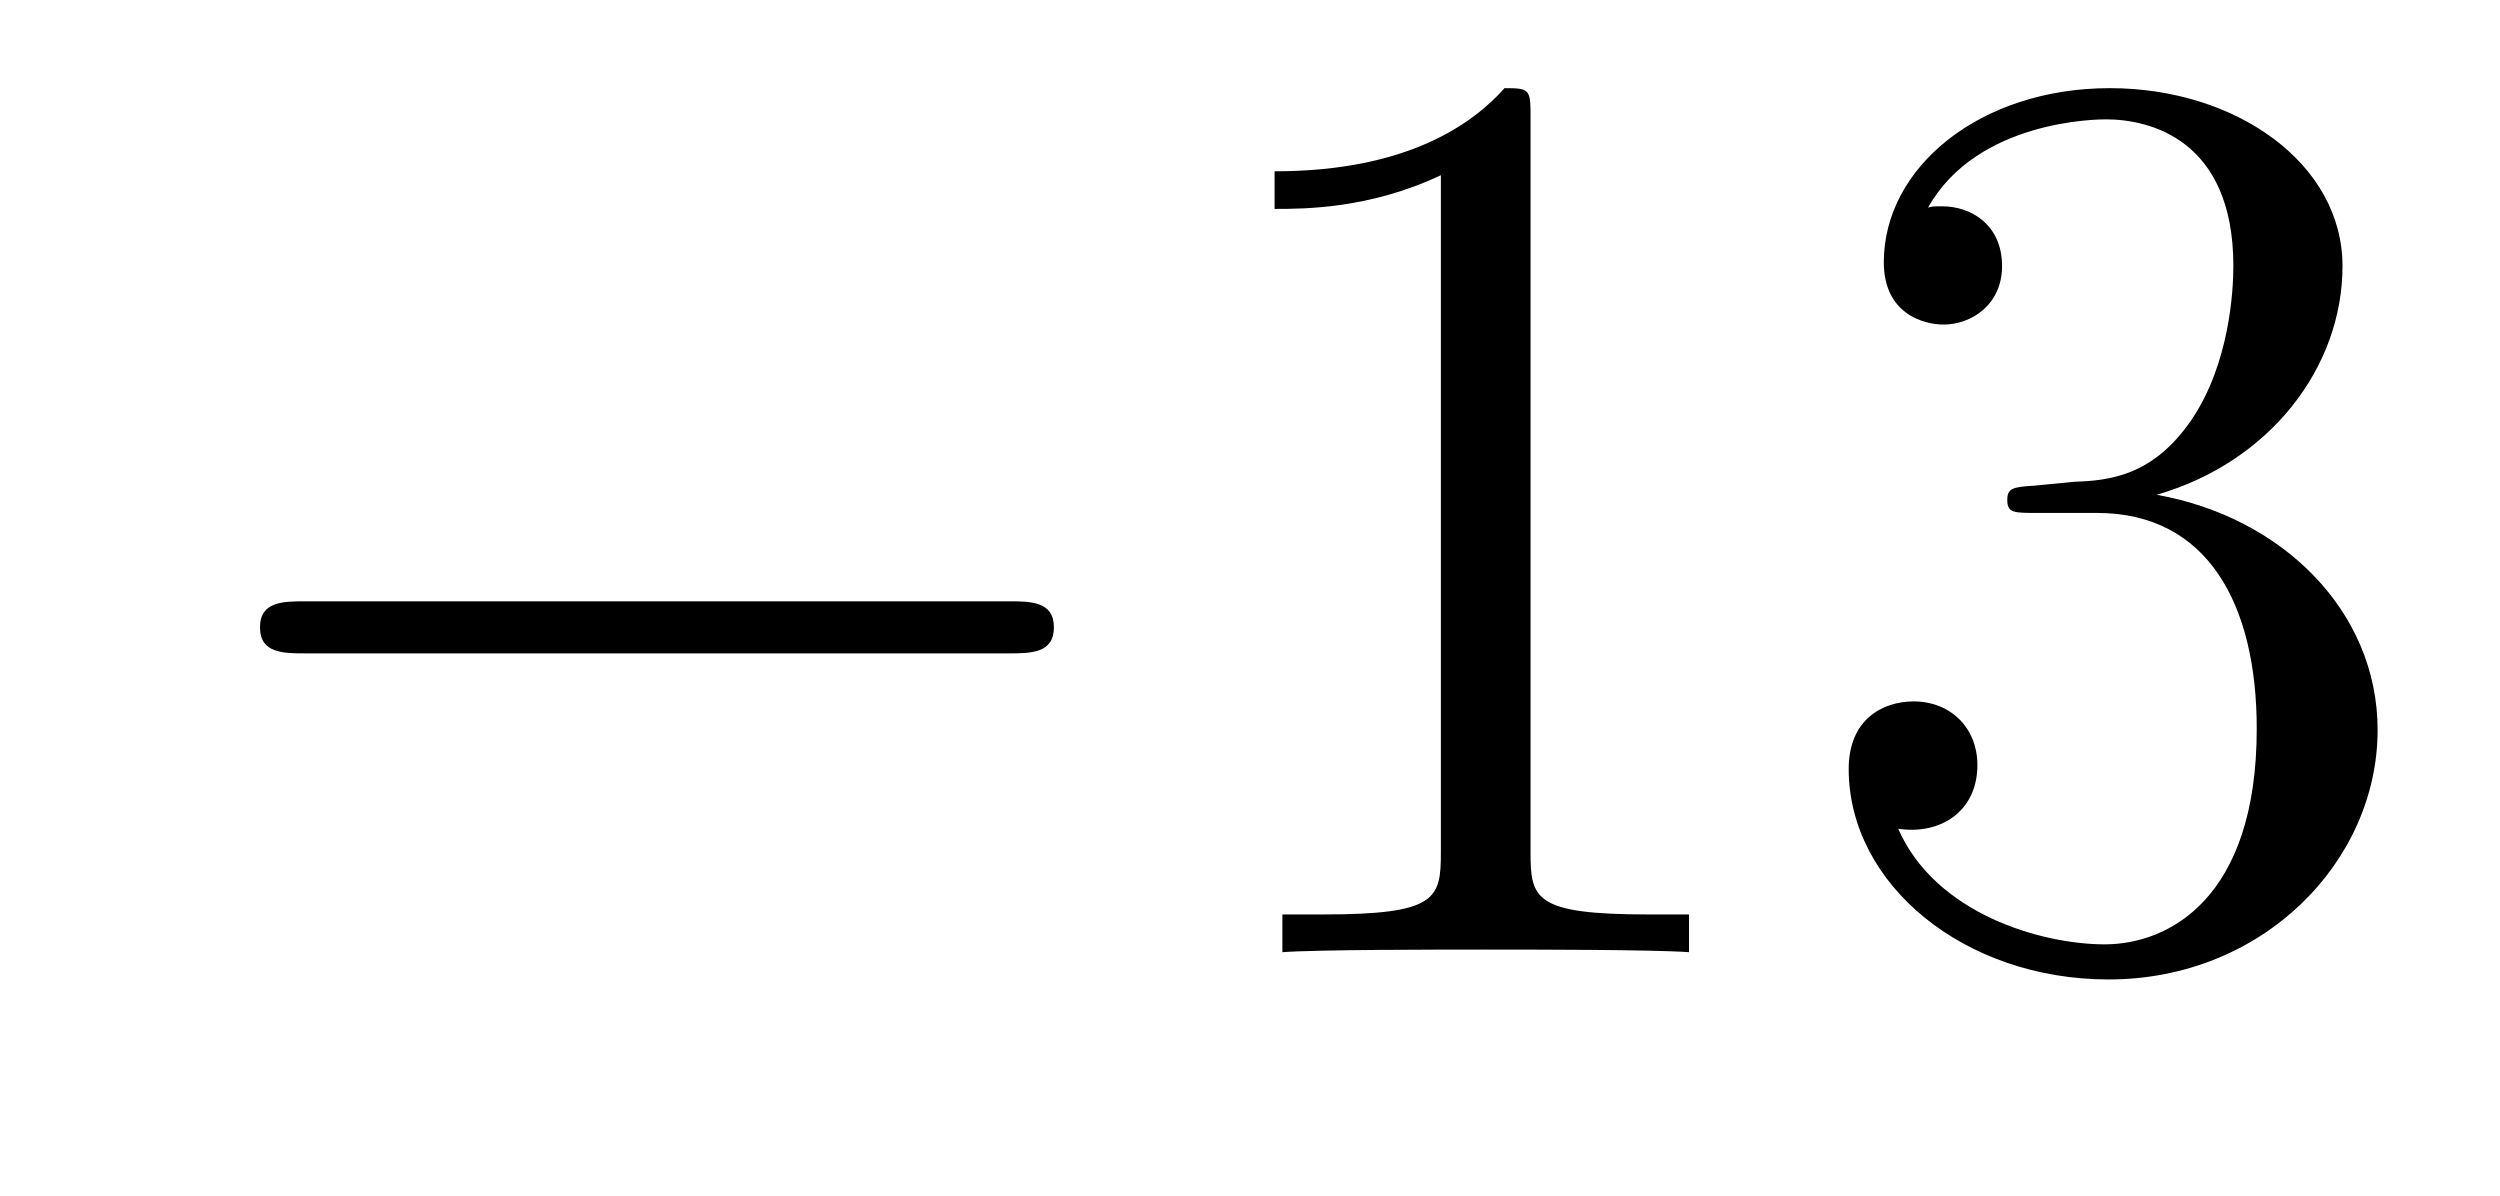
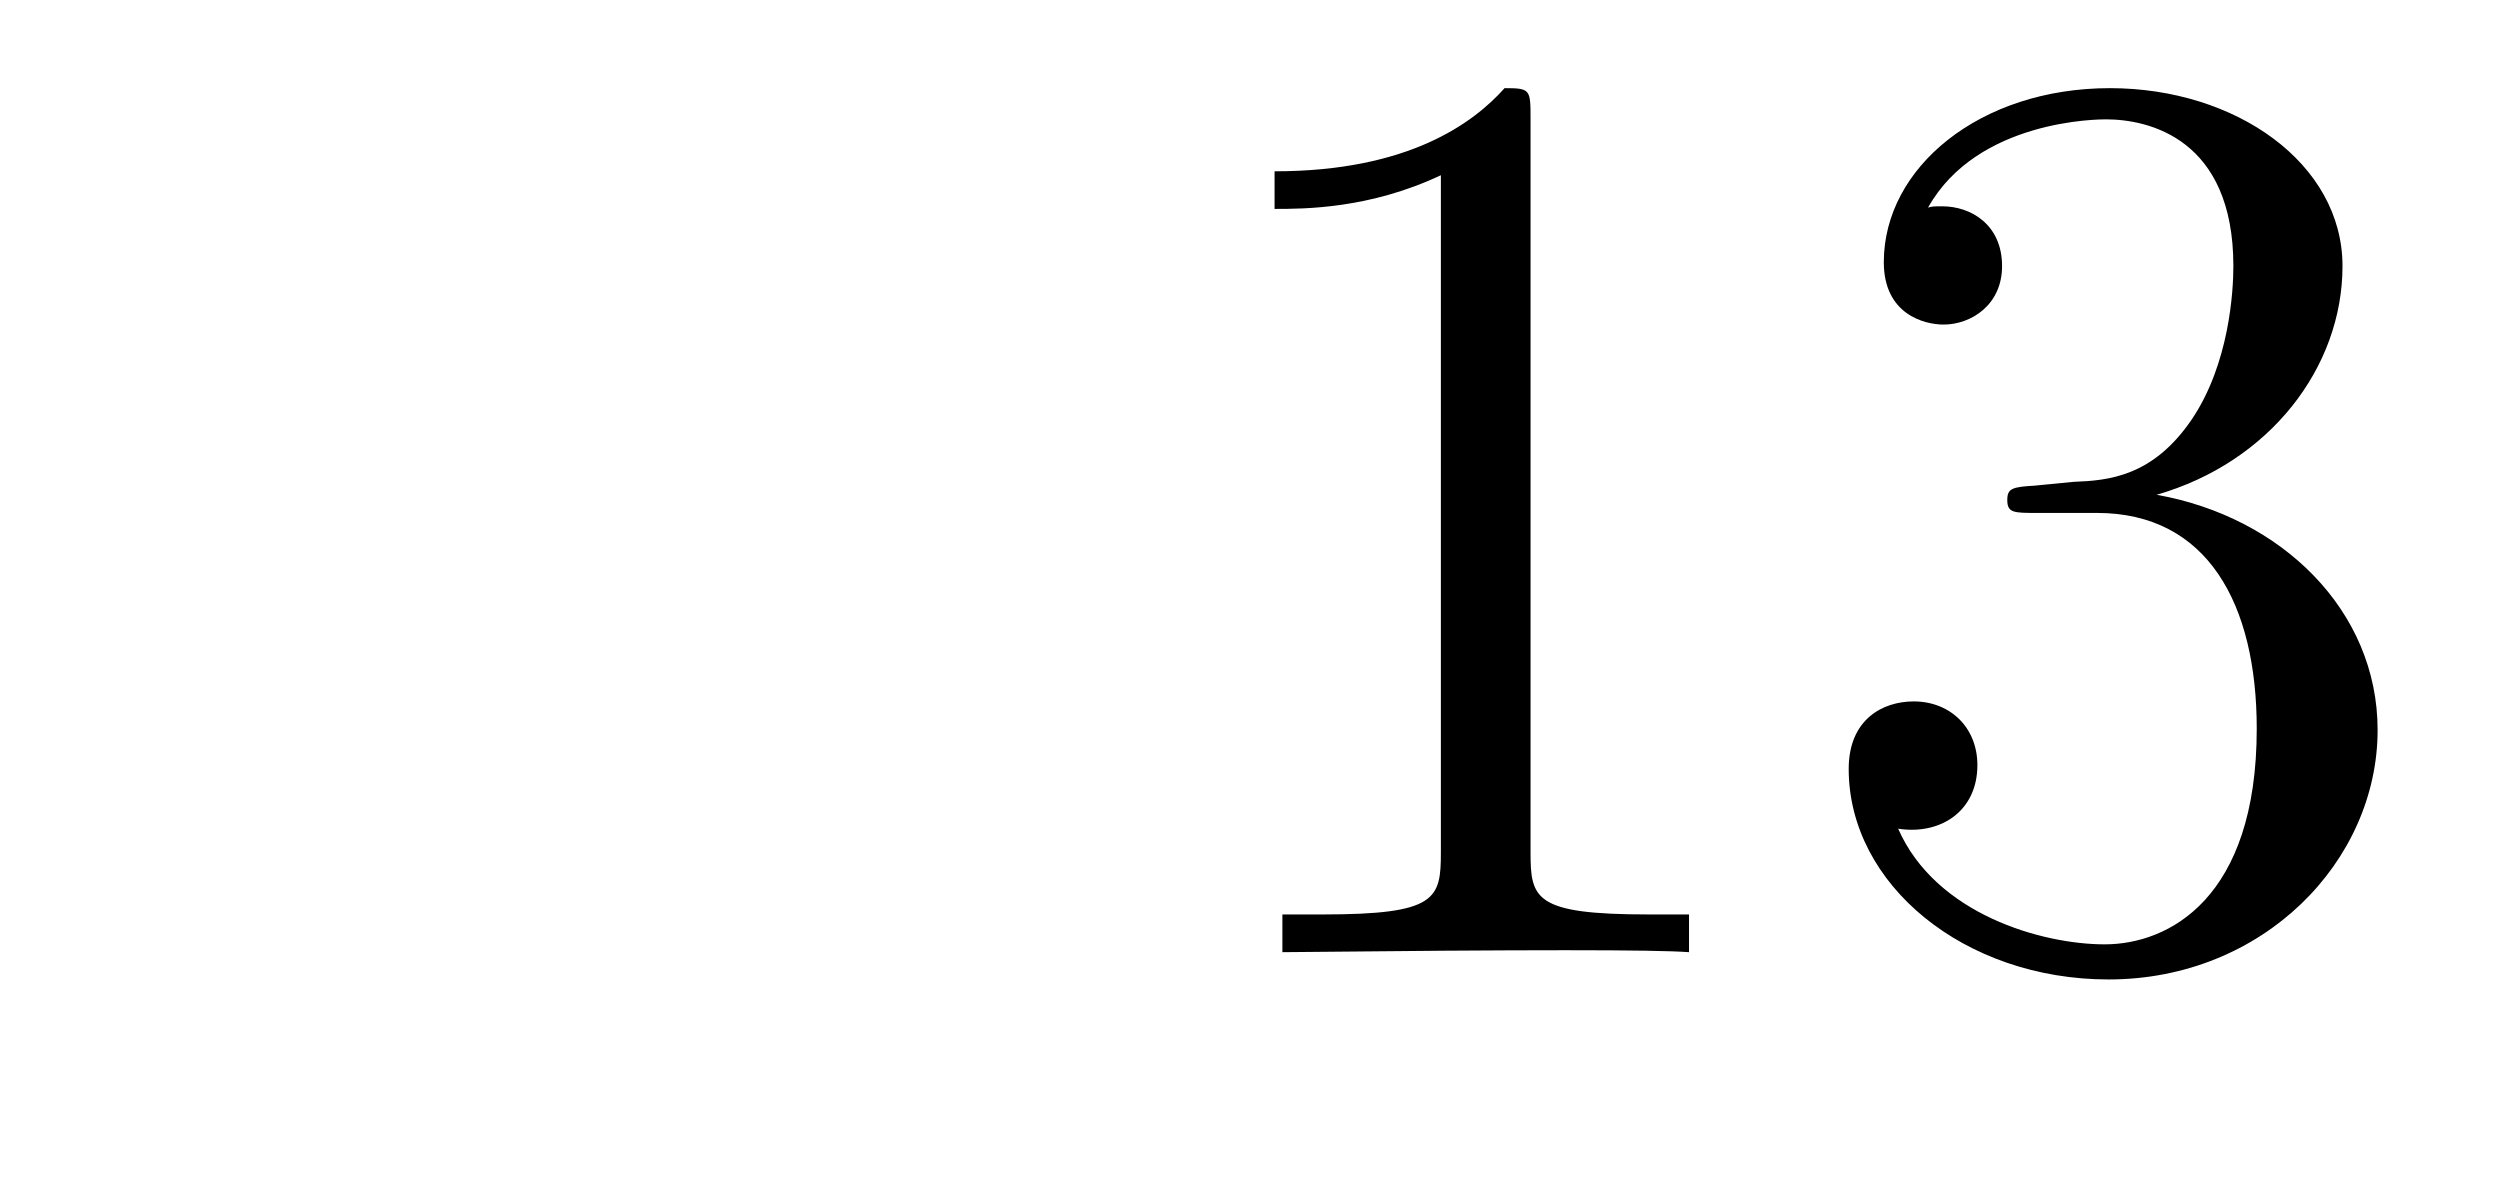
<svg xmlns="http://www.w3.org/2000/svg" version="1.1" width="23pt" height="11pt" viewBox="0 -11 23 11">
  <g id="page1">
    <g transform="matrix(1 0 0 -1 -127 652)">
-       <path d="M136.278 656.989C136.481 656.989 136.696 656.989 136.696 657.228C136.696 657.468 136.481 657.468 136.278 657.468H129.811C129.608 657.468 129.392 657.468 129.392 657.228C129.392 656.989 129.608 656.989 129.811 656.989H136.278Z" />
-       <path d="M141.081 661.902C141.081 662.178 141.081 662.189 140.842 662.189C140.555 661.867 139.957 661.424 138.726 661.424V661.078C139.001 661.078 139.599 661.078 140.256 661.388V655.16C140.256 654.73 140.22 654.587 139.168 654.587H138.798V654.24C139.12 654.264 140.28 654.264 140.675 654.264C141.069 654.264 142.217 654.264 142.539 654.24V654.587H142.169C141.117 654.587 141.081 654.73 141.081 655.16V661.902ZM145.718 658.532C145.514 658.52 145.467 658.507 145.467 658.4C145.467 658.281 145.527 658.281 145.742 658.281H146.292C147.308 658.281 147.762 657.444 147.762 656.296C147.762 654.73 146.949 654.312 146.363 654.312C145.789 654.312 144.809 654.587 144.463 655.376C144.845 655.316 145.192 655.531 145.192 655.961C145.192 656.308 144.941 656.547 144.606 656.547C144.319 656.547 144.008 656.38 144.008 655.926C144.008 654.862 145.072 653.989 146.399 653.989C147.822 653.989 148.874 655.077 148.874 656.284C148.874 657.384 147.989 658.245 146.841 658.448C147.881 658.747 148.551 659.619 148.551 660.552C148.551 661.496 147.571 662.189 146.411 662.189C145.216 662.189 144.331 661.46 144.331 660.588C144.331 660.109 144.702 660.014 144.881 660.014C145.132 660.014 145.419 660.193 145.419 660.552C145.419 660.934 145.132 661.102 144.869 661.102C144.797 661.102 144.774 661.102 144.738 661.09C145.192 661.902 146.315 661.902 146.375 661.902C146.77 661.902 147.547 661.723 147.547 660.552C147.547 660.325 147.511 659.655 147.164 659.141C146.806 658.615 146.399 658.579 146.076 658.567L145.718 658.532Z" />
+       <path d="M141.081 661.902C141.081 662.178 141.081 662.189 140.842 662.189C140.555 661.867 139.957 661.424 138.726 661.424V661.078C139.001 661.078 139.599 661.078 140.256 661.388V655.16C140.256 654.73 140.22 654.587 139.168 654.587H138.798V654.24C141.069 654.264 142.217 654.264 142.539 654.24V654.587H142.169C141.117 654.587 141.081 654.73 141.081 655.16V661.902ZM145.718 658.532C145.514 658.52 145.467 658.507 145.467 658.4C145.467 658.281 145.527 658.281 145.742 658.281H146.292C147.308 658.281 147.762 657.444 147.762 656.296C147.762 654.73 146.949 654.312 146.363 654.312C145.789 654.312 144.809 654.587 144.463 655.376C144.845 655.316 145.192 655.531 145.192 655.961C145.192 656.308 144.941 656.547 144.606 656.547C144.319 656.547 144.008 656.38 144.008 655.926C144.008 654.862 145.072 653.989 146.399 653.989C147.822 653.989 148.874 655.077 148.874 656.284C148.874 657.384 147.989 658.245 146.841 658.448C147.881 658.747 148.551 659.619 148.551 660.552C148.551 661.496 147.571 662.189 146.411 662.189C145.216 662.189 144.331 661.46 144.331 660.588C144.331 660.109 144.702 660.014 144.881 660.014C145.132 660.014 145.419 660.193 145.419 660.552C145.419 660.934 145.132 661.102 144.869 661.102C144.797 661.102 144.774 661.102 144.738 661.09C145.192 661.902 146.315 661.902 146.375 661.902C146.77 661.902 147.547 661.723 147.547 660.552C147.547 660.325 147.511 659.655 147.164 659.141C146.806 658.615 146.399 658.579 146.076 658.567L145.718 658.532Z" />
    </g>
  </g>
</svg>